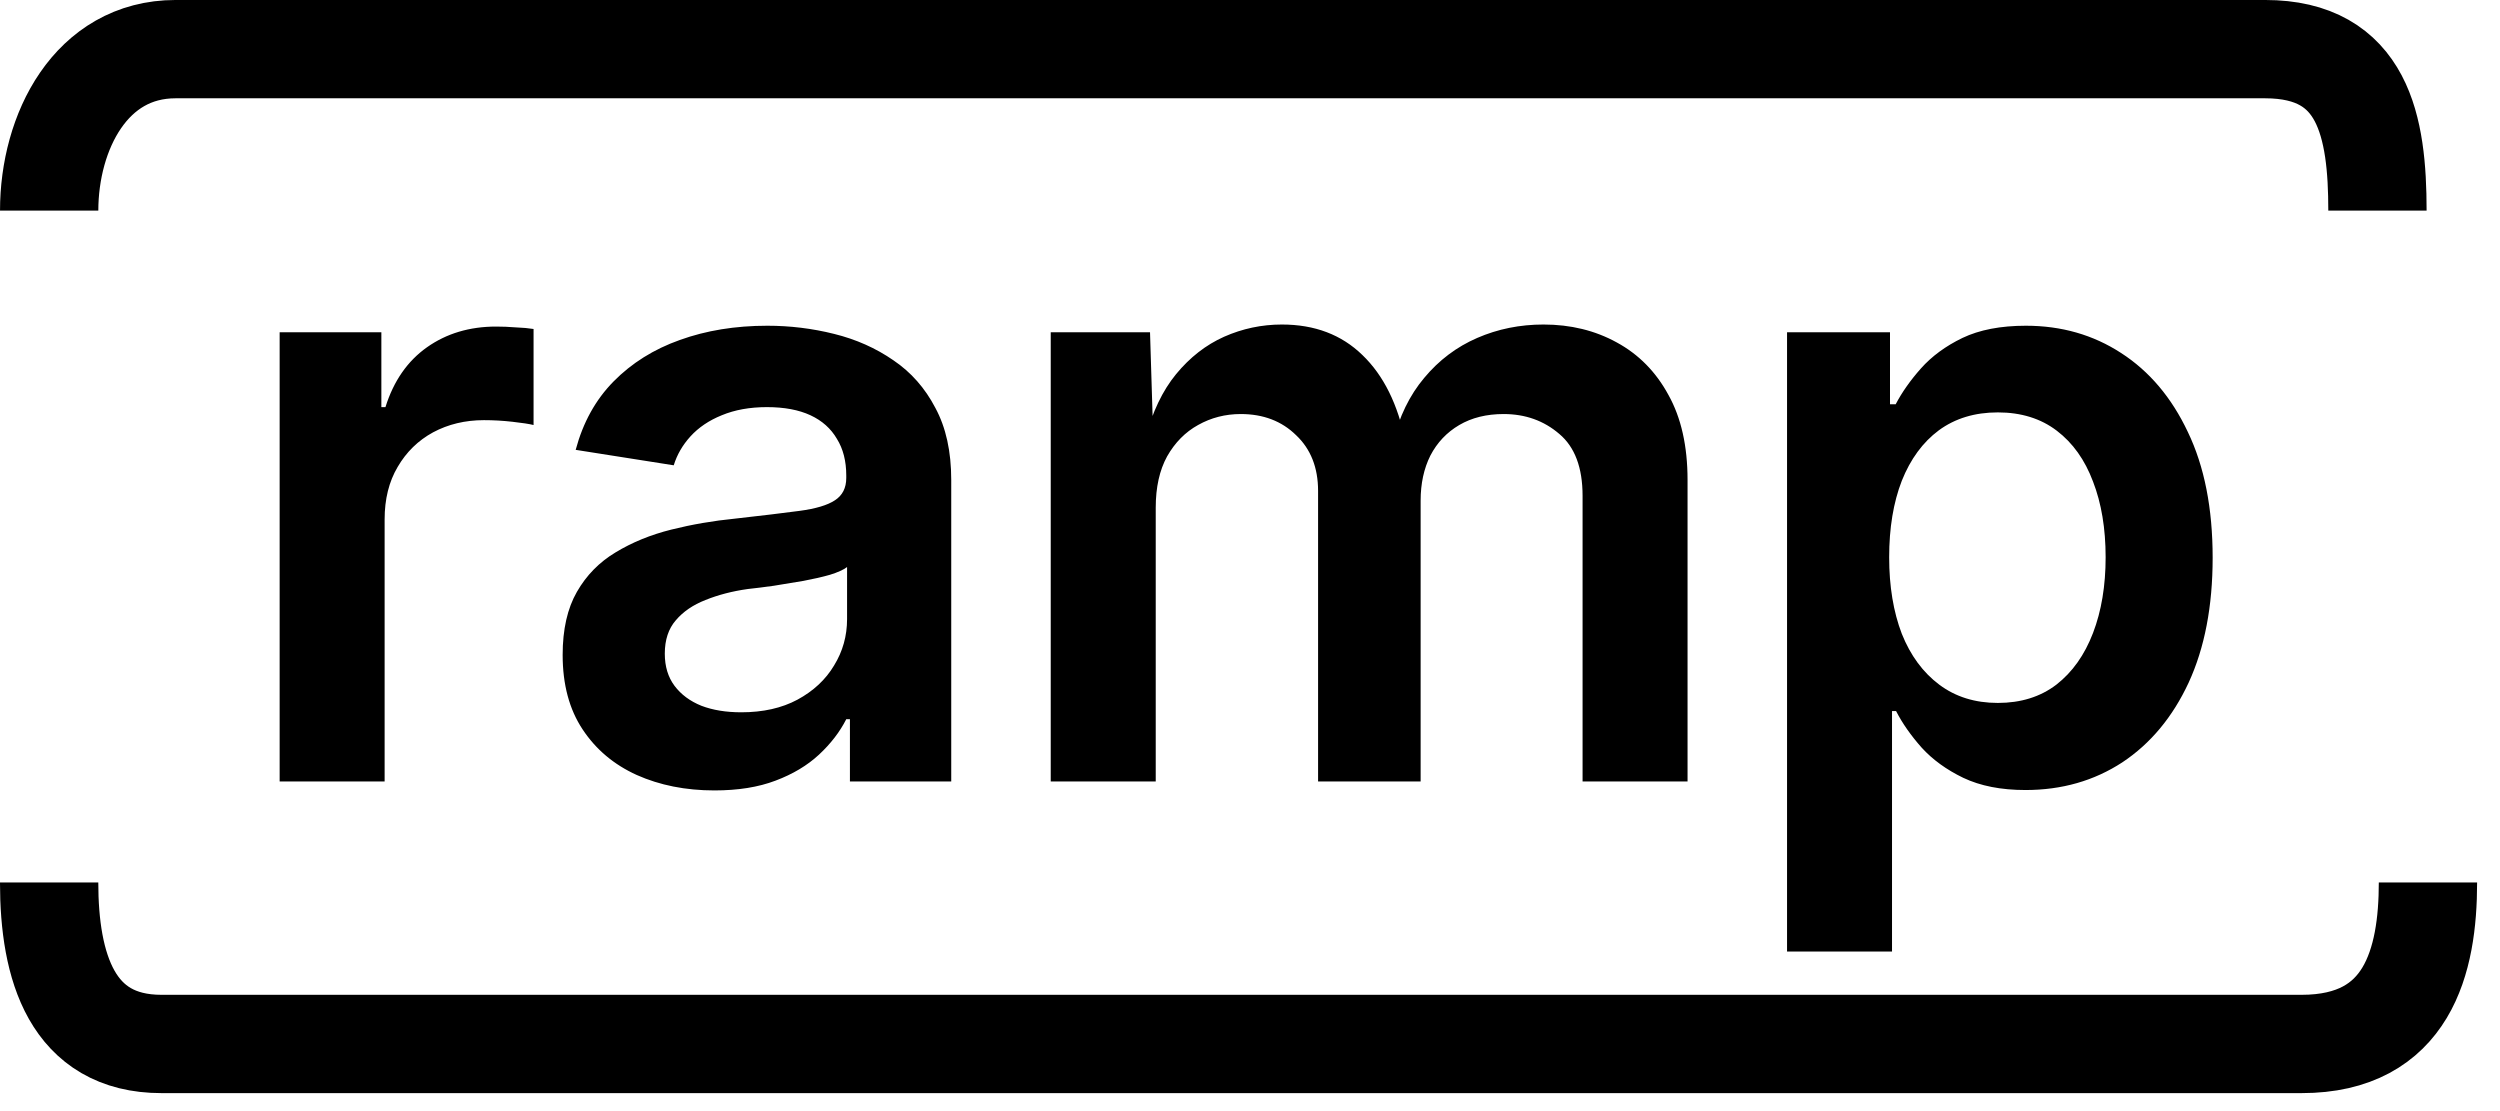
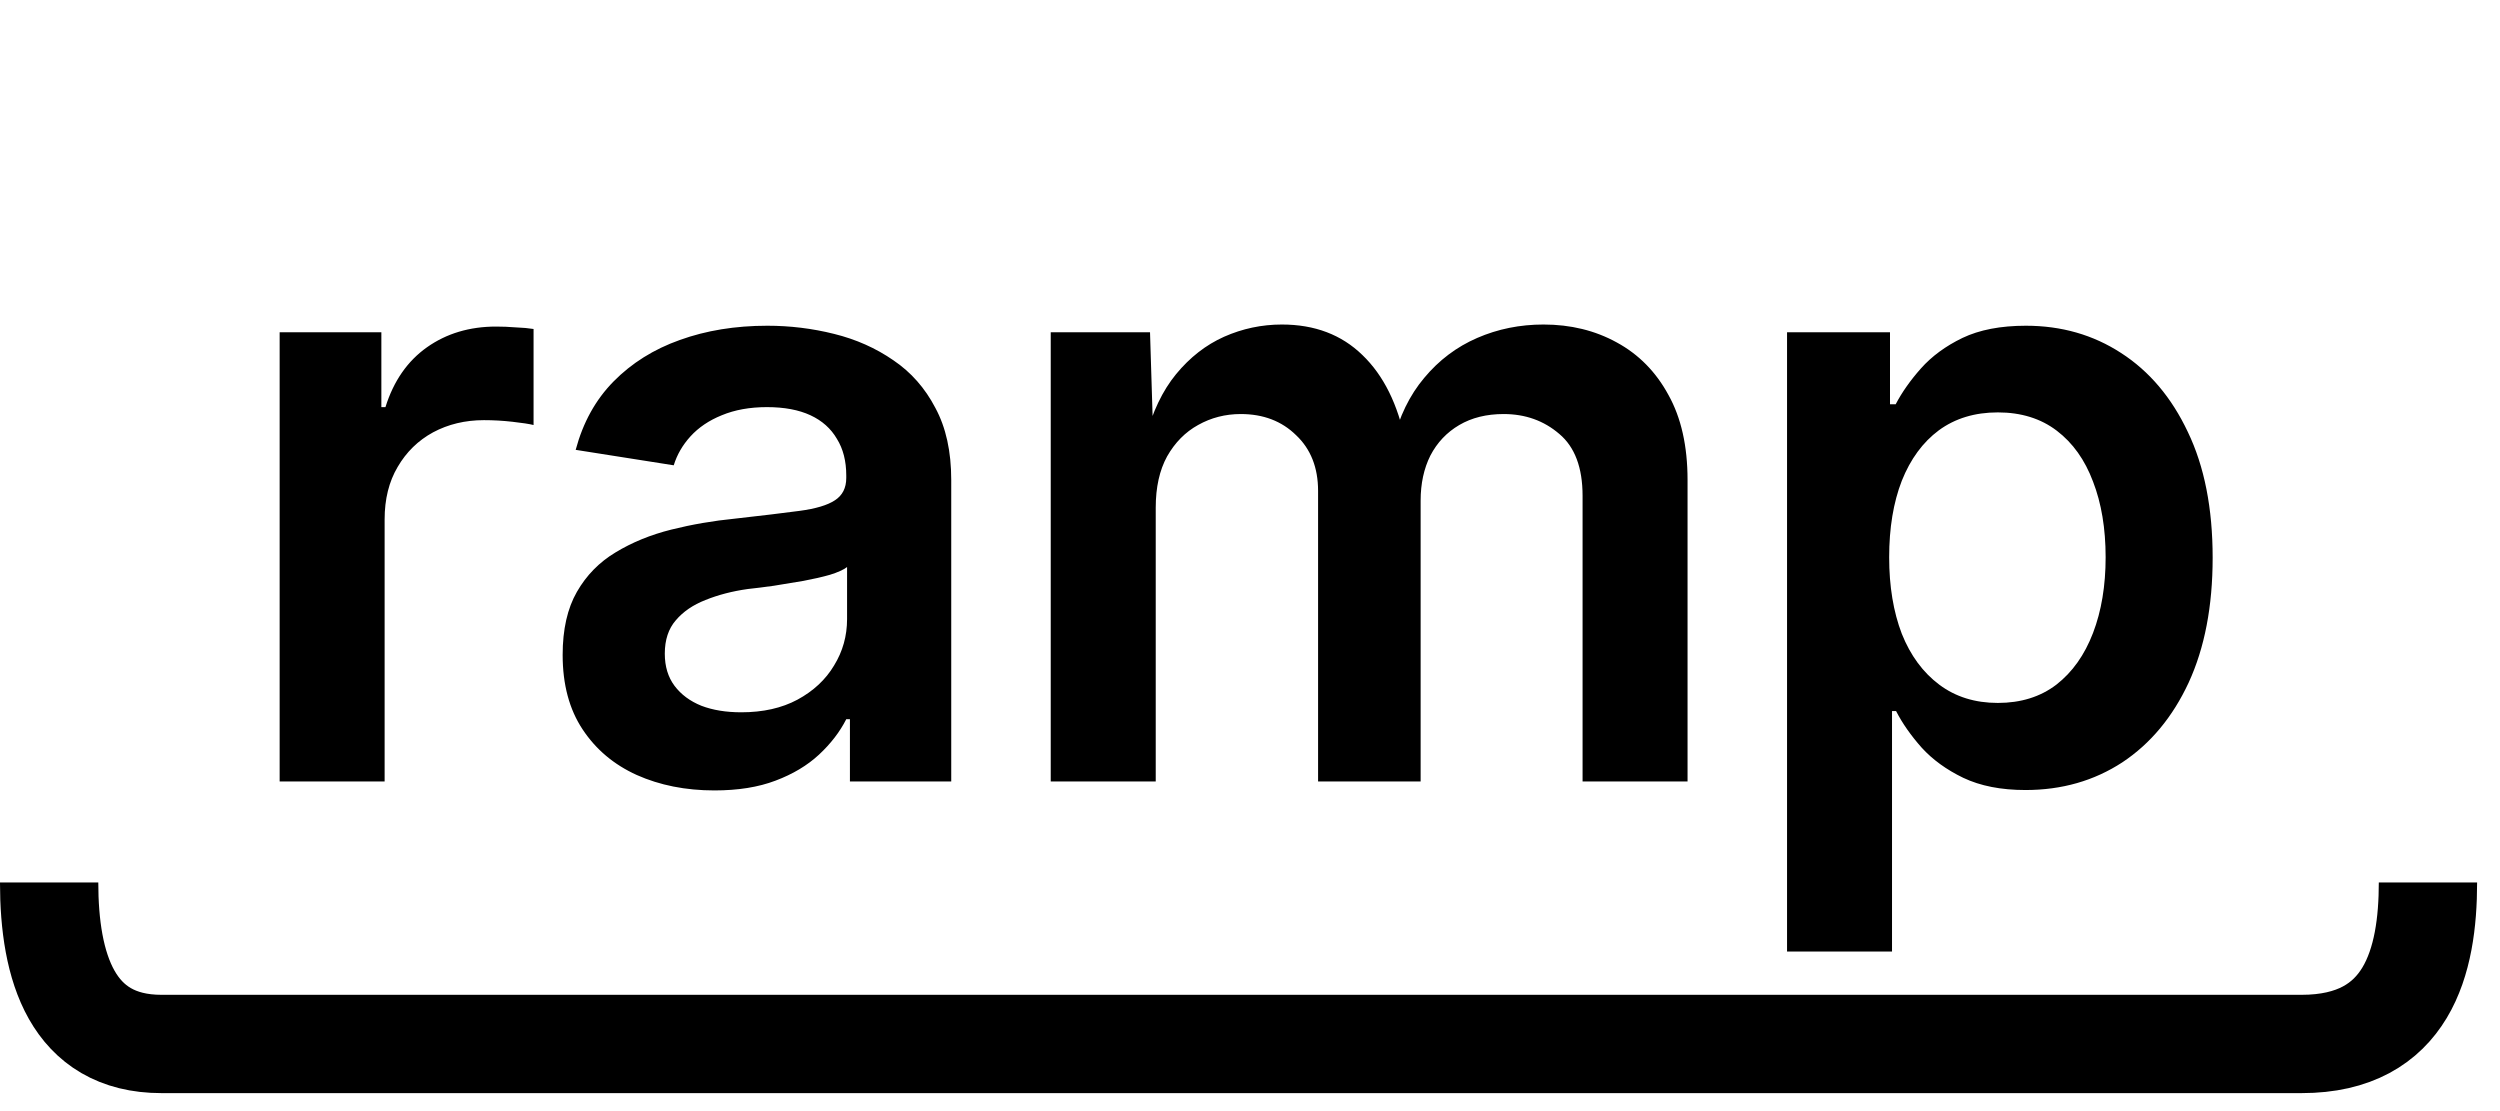
<svg xmlns="http://www.w3.org/2000/svg" width="99" height="44" viewBox="0 0 99 44" fill="none">
  <path d="M1.946 34.946C1.946 38.283 2.846 41.341 6.395 41.341H91.142C95.347 41.341 96.147 38.06 96.147 34.946" stroke="black" stroke-width="3.893" />
  <path d="M11.074 30.946V13.157H15.102V16.122H15.264C15.586 15.091 16.134 14.301 16.907 13.753C17.681 13.206 18.594 12.932 19.646 12.932C19.894 12.932 20.151 12.942 20.42 12.964C20.699 12.975 20.936 12.996 21.129 13.028V16.831C20.957 16.788 20.678 16.745 20.291 16.702C19.915 16.659 19.539 16.638 19.163 16.638C18.422 16.638 17.75 16.799 17.149 17.121C16.558 17.443 16.091 17.9 15.747 18.491C15.403 19.071 15.231 19.764 15.231 20.569V30.946H11.074ZM28.292 31.301C27.153 31.301 26.127 31.097 25.214 30.689C24.312 30.28 23.597 29.679 23.071 28.884C22.544 28.089 22.281 27.106 22.281 25.935C22.281 24.925 22.469 24.093 22.845 23.438C23.221 22.782 23.732 22.261 24.376 21.875C25.031 21.477 25.767 21.176 26.584 20.972C27.4 20.768 28.243 20.623 29.113 20.537C30.166 20.419 31.015 20.317 31.659 20.231C32.304 20.145 32.771 20.005 33.061 19.812C33.362 19.619 33.512 19.323 33.512 18.926V18.829C33.512 18.26 33.389 17.776 33.142 17.379C32.905 16.971 32.556 16.659 32.094 16.444C31.632 16.23 31.058 16.122 30.37 16.122C29.693 16.122 29.097 16.23 28.582 16.444C28.077 16.648 27.663 16.928 27.341 17.282C27.029 17.626 26.809 18.007 26.68 18.426L22.797 17.814C23.087 16.729 23.587 15.827 24.296 15.107C25.015 14.377 25.891 13.829 26.922 13.463C27.964 13.087 29.119 12.899 30.386 12.899C31.289 12.899 32.169 13.007 33.029 13.222C33.899 13.437 34.683 13.786 35.381 14.269C36.08 14.742 36.633 15.37 37.041 16.154C37.46 16.928 37.669 17.878 37.669 19.006V30.946H33.657V28.481H33.512C33.255 28.986 32.895 29.453 32.433 29.883C31.971 30.312 31.396 30.656 30.709 30.914C30.032 31.172 29.226 31.301 28.292 31.301ZM29.355 28.207C30.214 28.207 30.956 28.041 31.579 27.707C32.212 27.364 32.696 26.913 33.029 26.354C33.373 25.795 33.544 25.183 33.544 24.517V22.455C33.405 22.562 33.179 22.664 32.868 22.761C32.567 22.847 32.218 22.927 31.82 23.002C31.434 23.067 31.042 23.131 30.644 23.196C30.257 23.25 29.914 23.293 29.613 23.325C29.001 23.411 28.442 23.556 27.937 23.76C27.443 23.953 27.051 24.222 26.761 24.565C26.471 24.898 26.326 25.339 26.326 25.887C26.326 26.392 26.455 26.816 26.712 27.16C26.97 27.503 27.325 27.767 27.776 27.949C28.227 28.121 28.753 28.207 29.355 28.207ZM41.609 30.946V13.157H45.541L45.67 17.347H45.364C45.633 16.315 46.035 15.472 46.572 14.817C47.12 14.151 47.754 13.657 48.474 13.335C49.204 13.012 49.967 12.851 50.762 12.851C52.062 12.851 53.125 13.254 53.952 14.06C54.79 14.865 55.359 16.015 55.66 17.508H55.161C55.408 16.498 55.821 15.649 56.401 14.962C56.982 14.264 57.68 13.737 58.496 13.383C59.313 13.028 60.188 12.851 61.123 12.851C62.197 12.851 63.164 13.087 64.023 13.56C64.893 14.033 65.575 14.726 66.07 15.639C66.574 16.541 66.827 17.664 66.827 19.006V30.946H62.67V19.635C62.67 18.518 62.363 17.701 61.751 17.186C61.139 16.659 60.403 16.396 59.544 16.396C58.867 16.396 58.281 16.541 57.787 16.831C57.293 17.121 56.912 17.524 56.643 18.04C56.385 18.555 56.257 19.151 56.257 19.828V30.946H52.196V19.441C52.196 18.518 51.906 17.782 51.326 17.234C50.757 16.675 50.026 16.396 49.134 16.396C48.522 16.396 47.958 16.541 47.443 16.831C46.938 17.11 46.529 17.524 46.218 18.072C45.917 18.62 45.767 19.296 45.767 20.102V30.946H41.609ZM70.767 37.682V13.157H74.844V16.009H75.069C75.316 15.537 75.649 15.064 76.068 14.591C76.498 14.108 77.046 13.705 77.712 13.383C78.388 13.06 79.226 12.899 80.225 12.899C81.633 12.899 82.889 13.259 83.996 13.979C85.113 14.699 85.994 15.741 86.638 17.105C87.294 18.469 87.621 20.129 87.621 22.084C87.621 24.007 87.304 25.656 86.671 27.031C86.037 28.395 85.161 29.448 84.044 30.189C82.927 30.919 81.649 31.285 80.209 31.285C79.242 31.285 78.421 31.123 77.744 30.801C77.078 30.479 76.53 30.081 76.1 29.609C75.671 29.125 75.332 28.642 75.085 28.159H74.924V37.682H70.767ZM79.114 27.836C80.027 27.836 80.8 27.595 81.434 27.111C82.068 26.617 82.551 25.935 82.884 25.065C83.217 24.195 83.383 23.196 83.383 22.068C83.383 20.929 83.217 19.93 82.884 19.071C82.562 18.211 82.084 17.54 81.45 17.057C80.816 16.573 80.037 16.331 79.114 16.331C78.2 16.331 77.422 16.568 76.777 17.041C76.143 17.513 75.654 18.179 75.311 19.039C74.978 19.898 74.811 20.908 74.811 22.068C74.811 23.217 74.978 24.227 75.311 25.097C75.654 25.956 76.149 26.628 76.793 27.111C77.438 27.595 78.211 27.836 79.114 27.836Z" fill="black" />
-   <path d="M94.147 8.341C94.147 5.005 93.597 1.946 89.699 1.946H6.952C3.597 1.946 1.947 5.227 1.947 8.341" stroke="black" stroke-width="3.893" />
</svg>